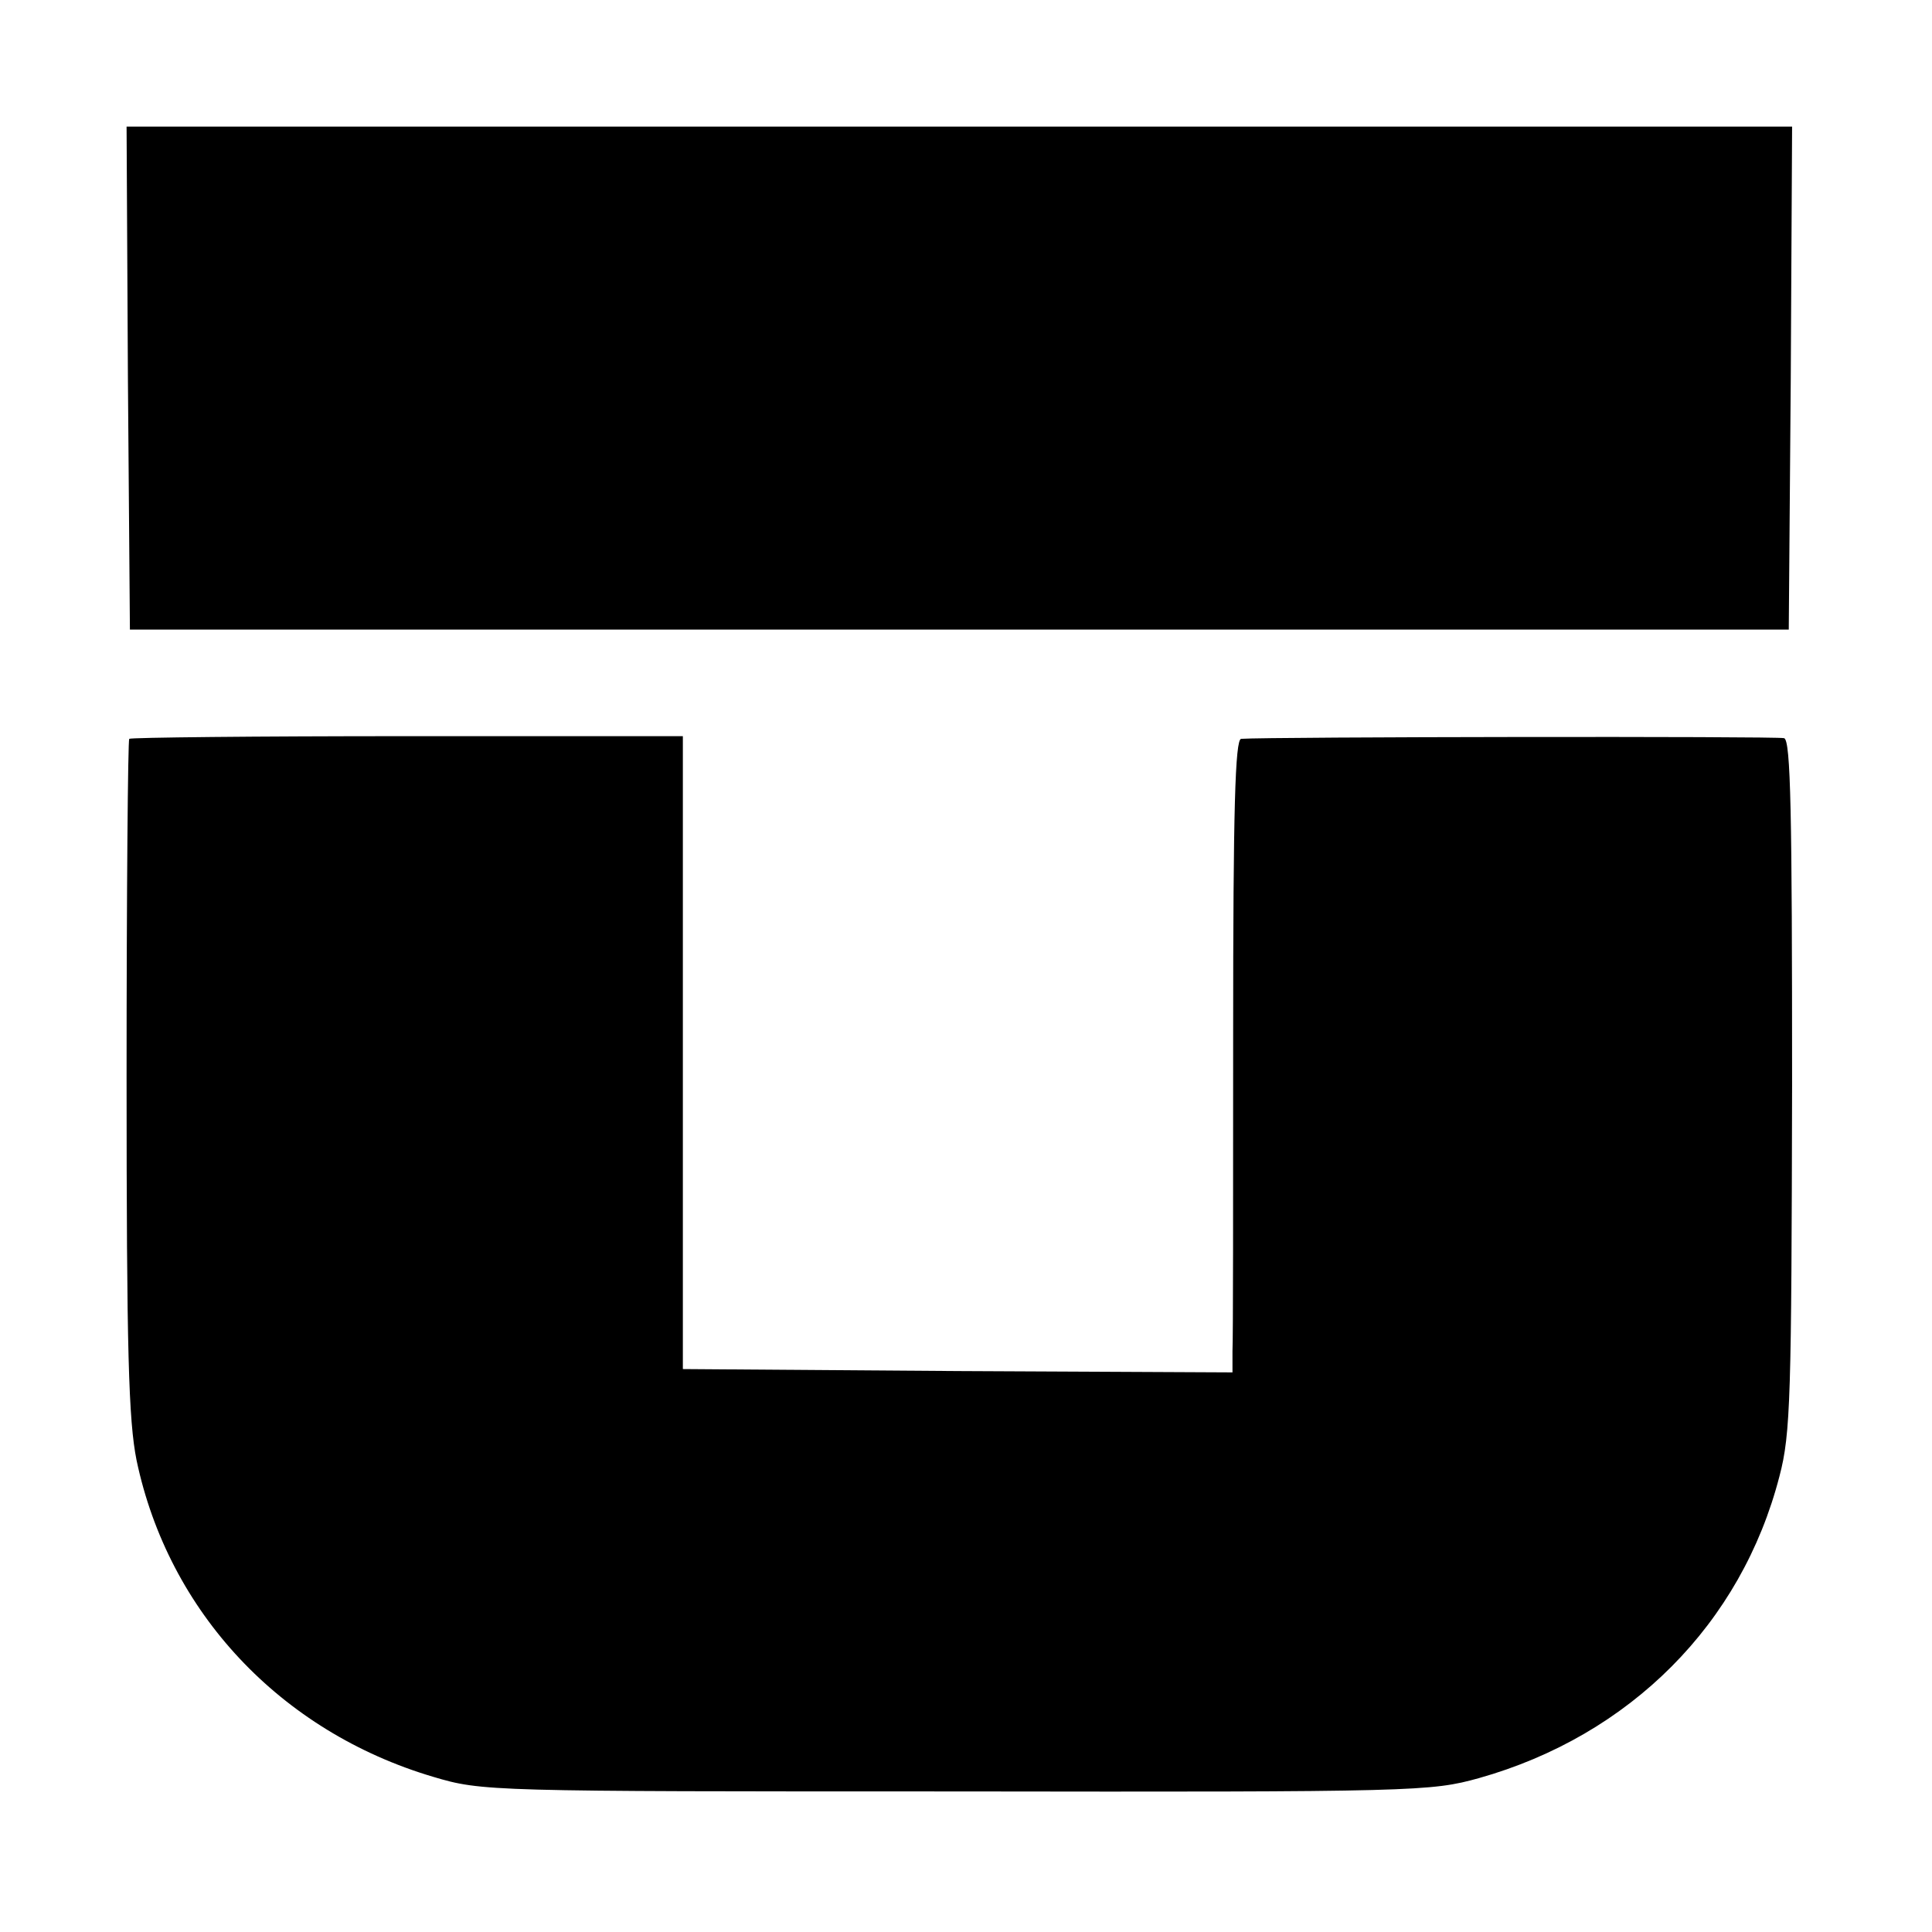
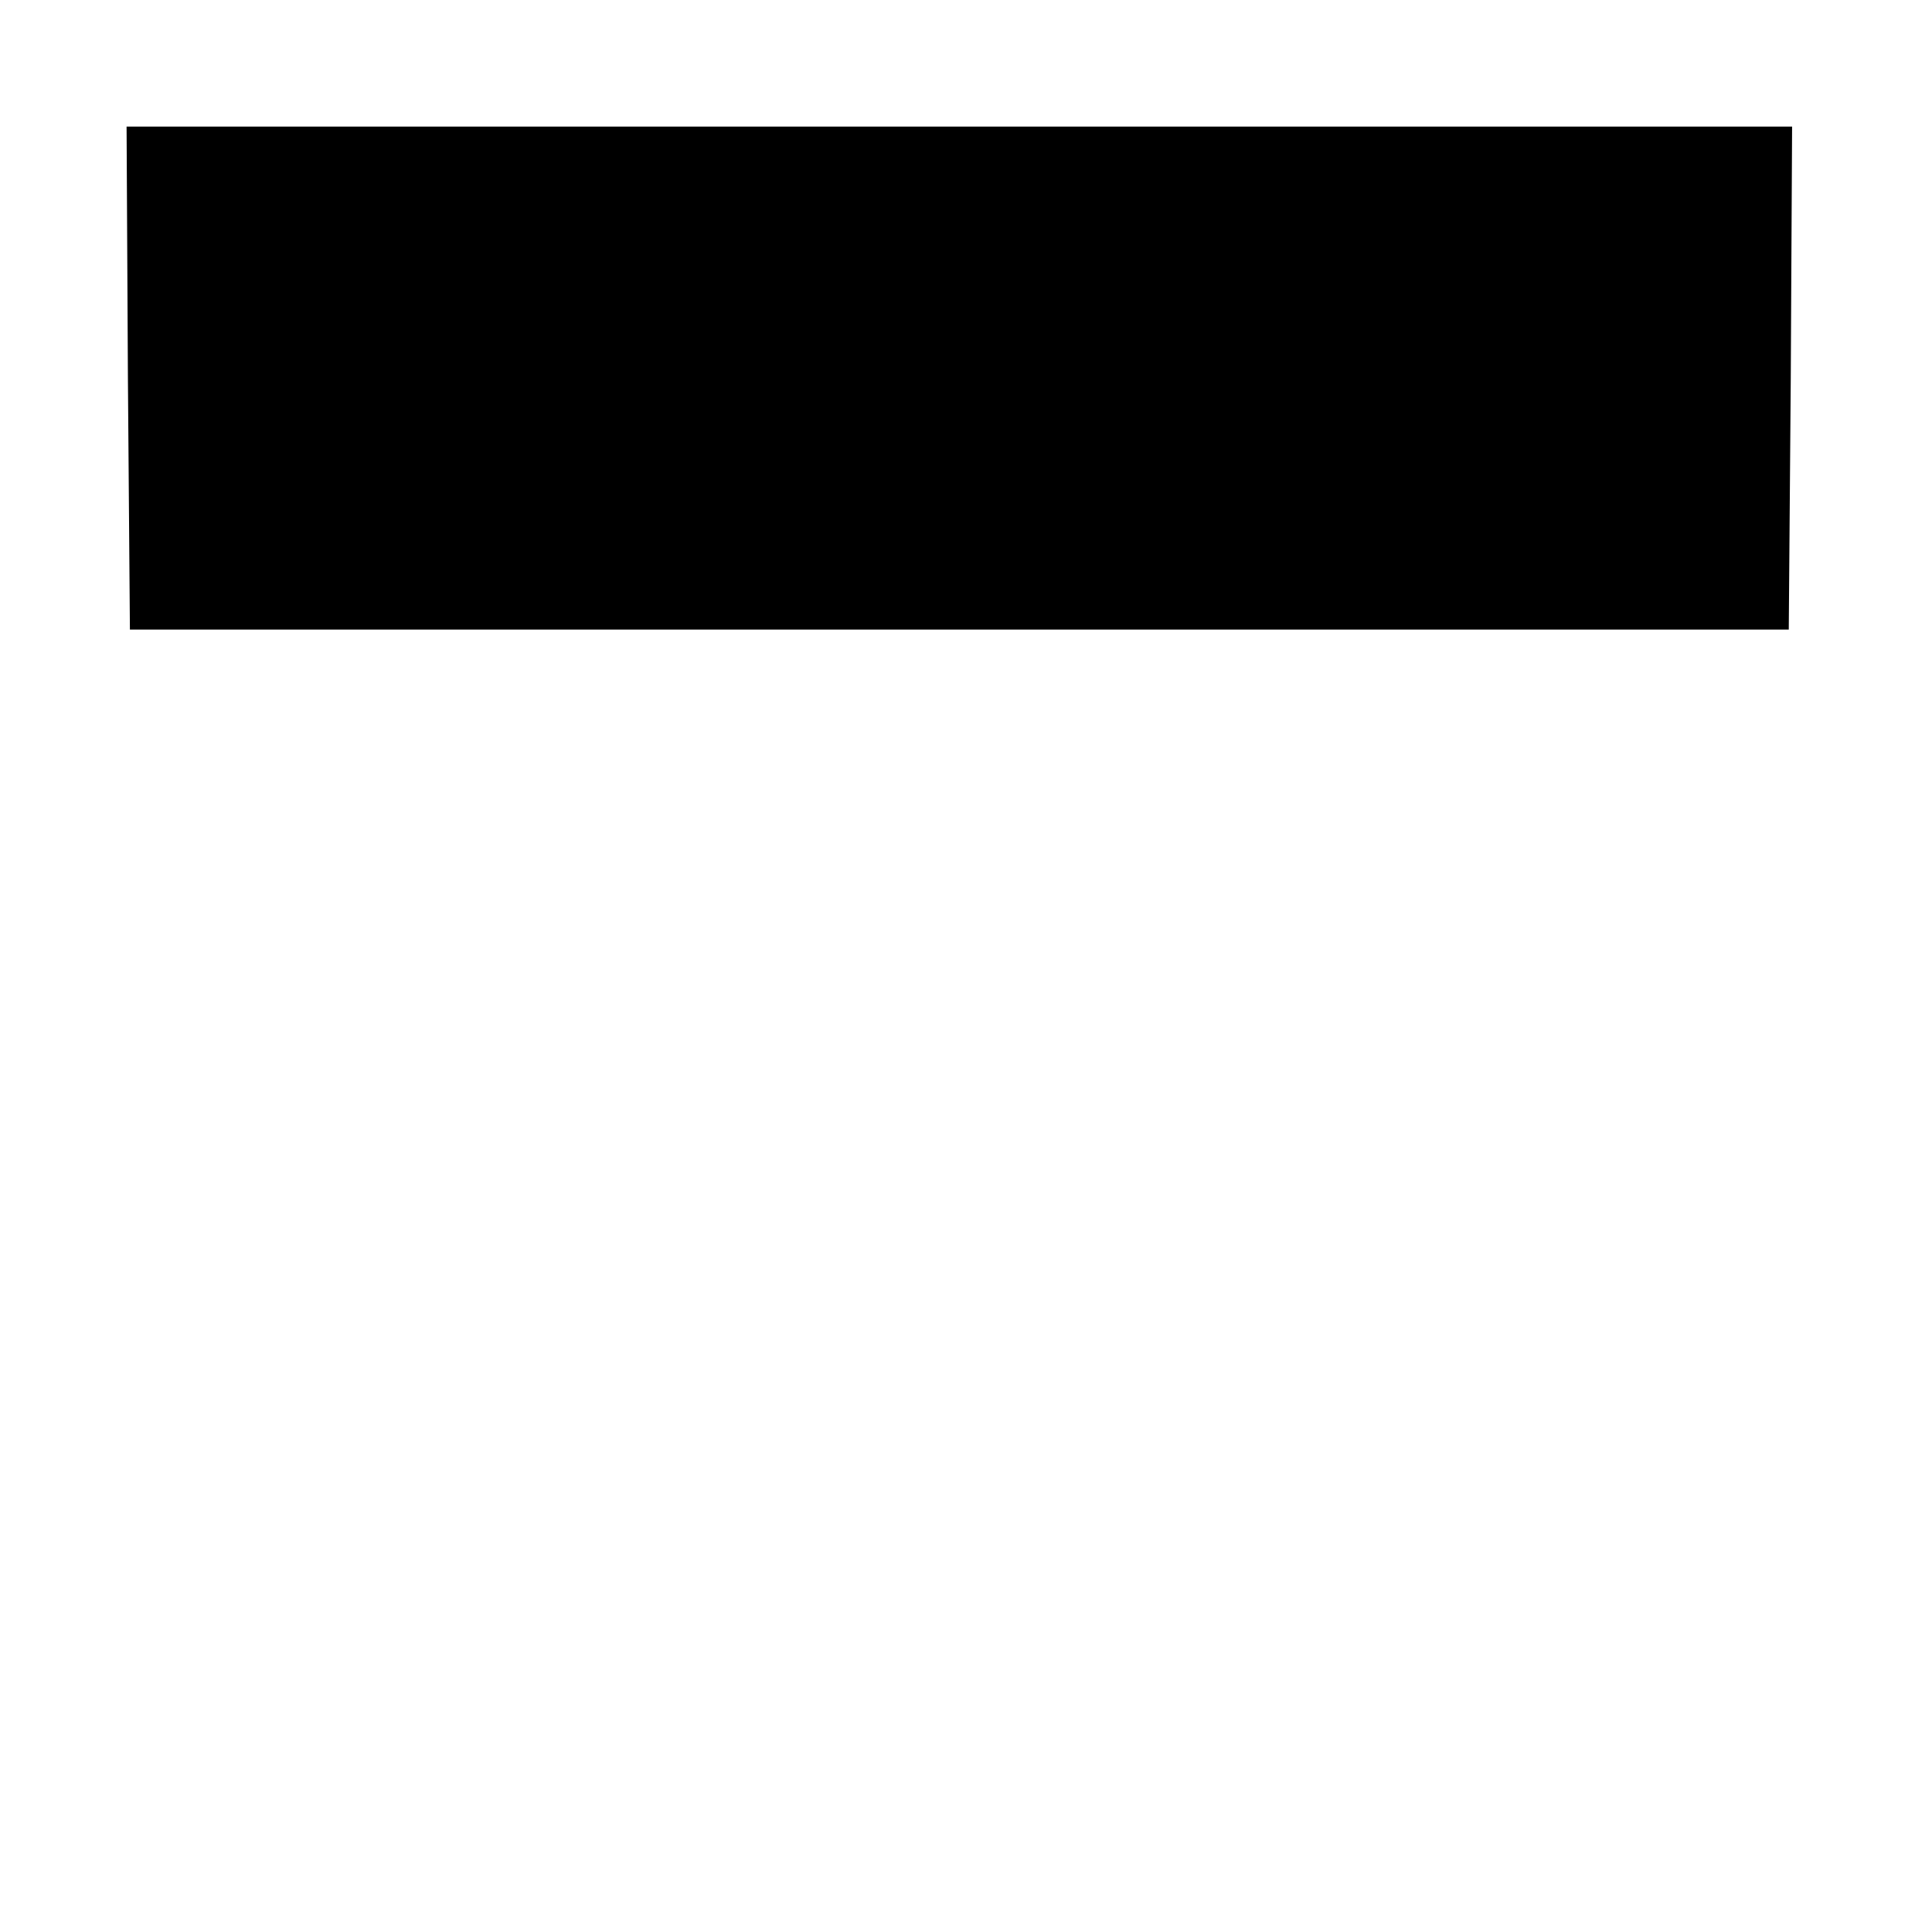
<svg xmlns="http://www.w3.org/2000/svg" version="1.0" width="290pt" height="290pt" viewBox="0 0 290 290" preserveAspectRatio="xMidYMid meet">
  <g transform="translate(0,290) scale(0.1,-0.1)" fill="#000000" stroke="none">
    <path d="M192 2333 l3 -378 1245 0 1245 0 3 378 2 377 -1250 0 -1250 0 2 -377z" />
-     <path d="M194 1791 c-2 -2 -4 -231 -4 -507 0 -414 3 -516 15 -576 48 -228 216 -407 445 -475 74 -22 82 -22 785 -22 691 -1 713 0 785 20 227 64 394 232 451 453 17 64 18 121 19 587 0 409 -2 518 -12 521 -11 3 -775 2 -815 -1 -9 -1 -12 -105 -12 -443 0 -244 0 -458 -1 -476 l0 -32 -412 2 -413 3 0 475 0 475 -413 0 c-228 0 -416 -2 -418 -4z" />
  </g>
</svg>